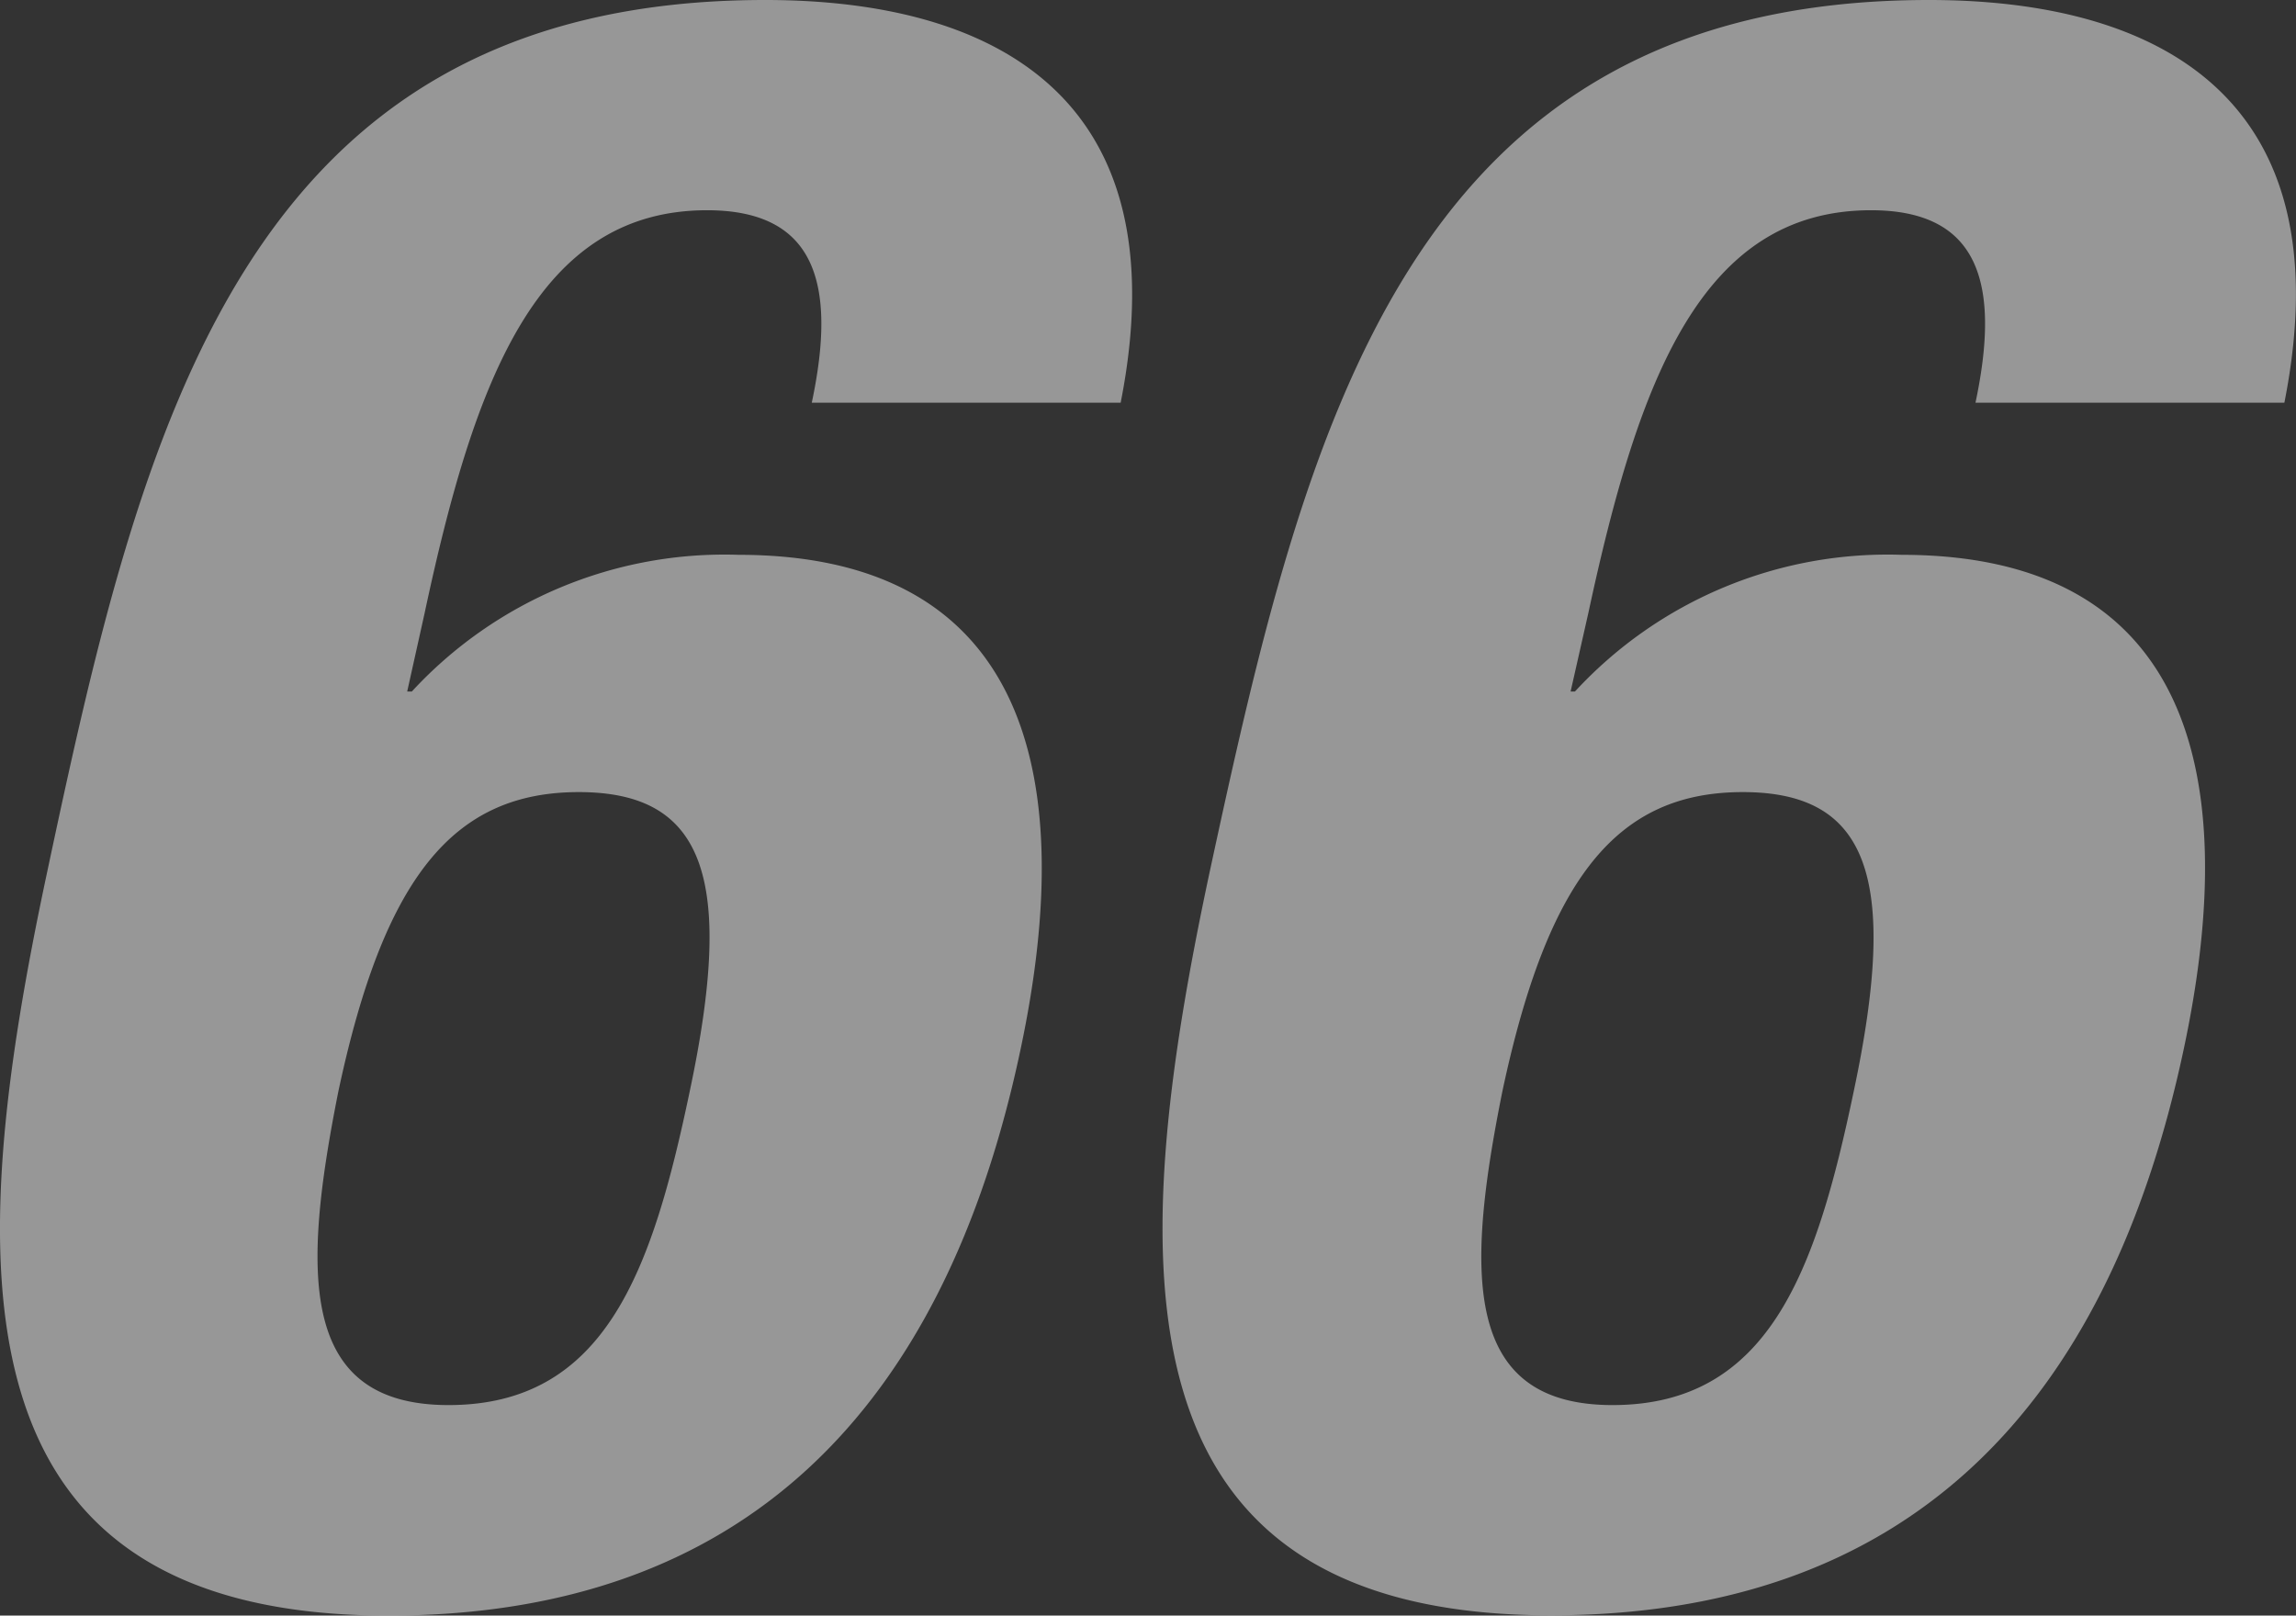
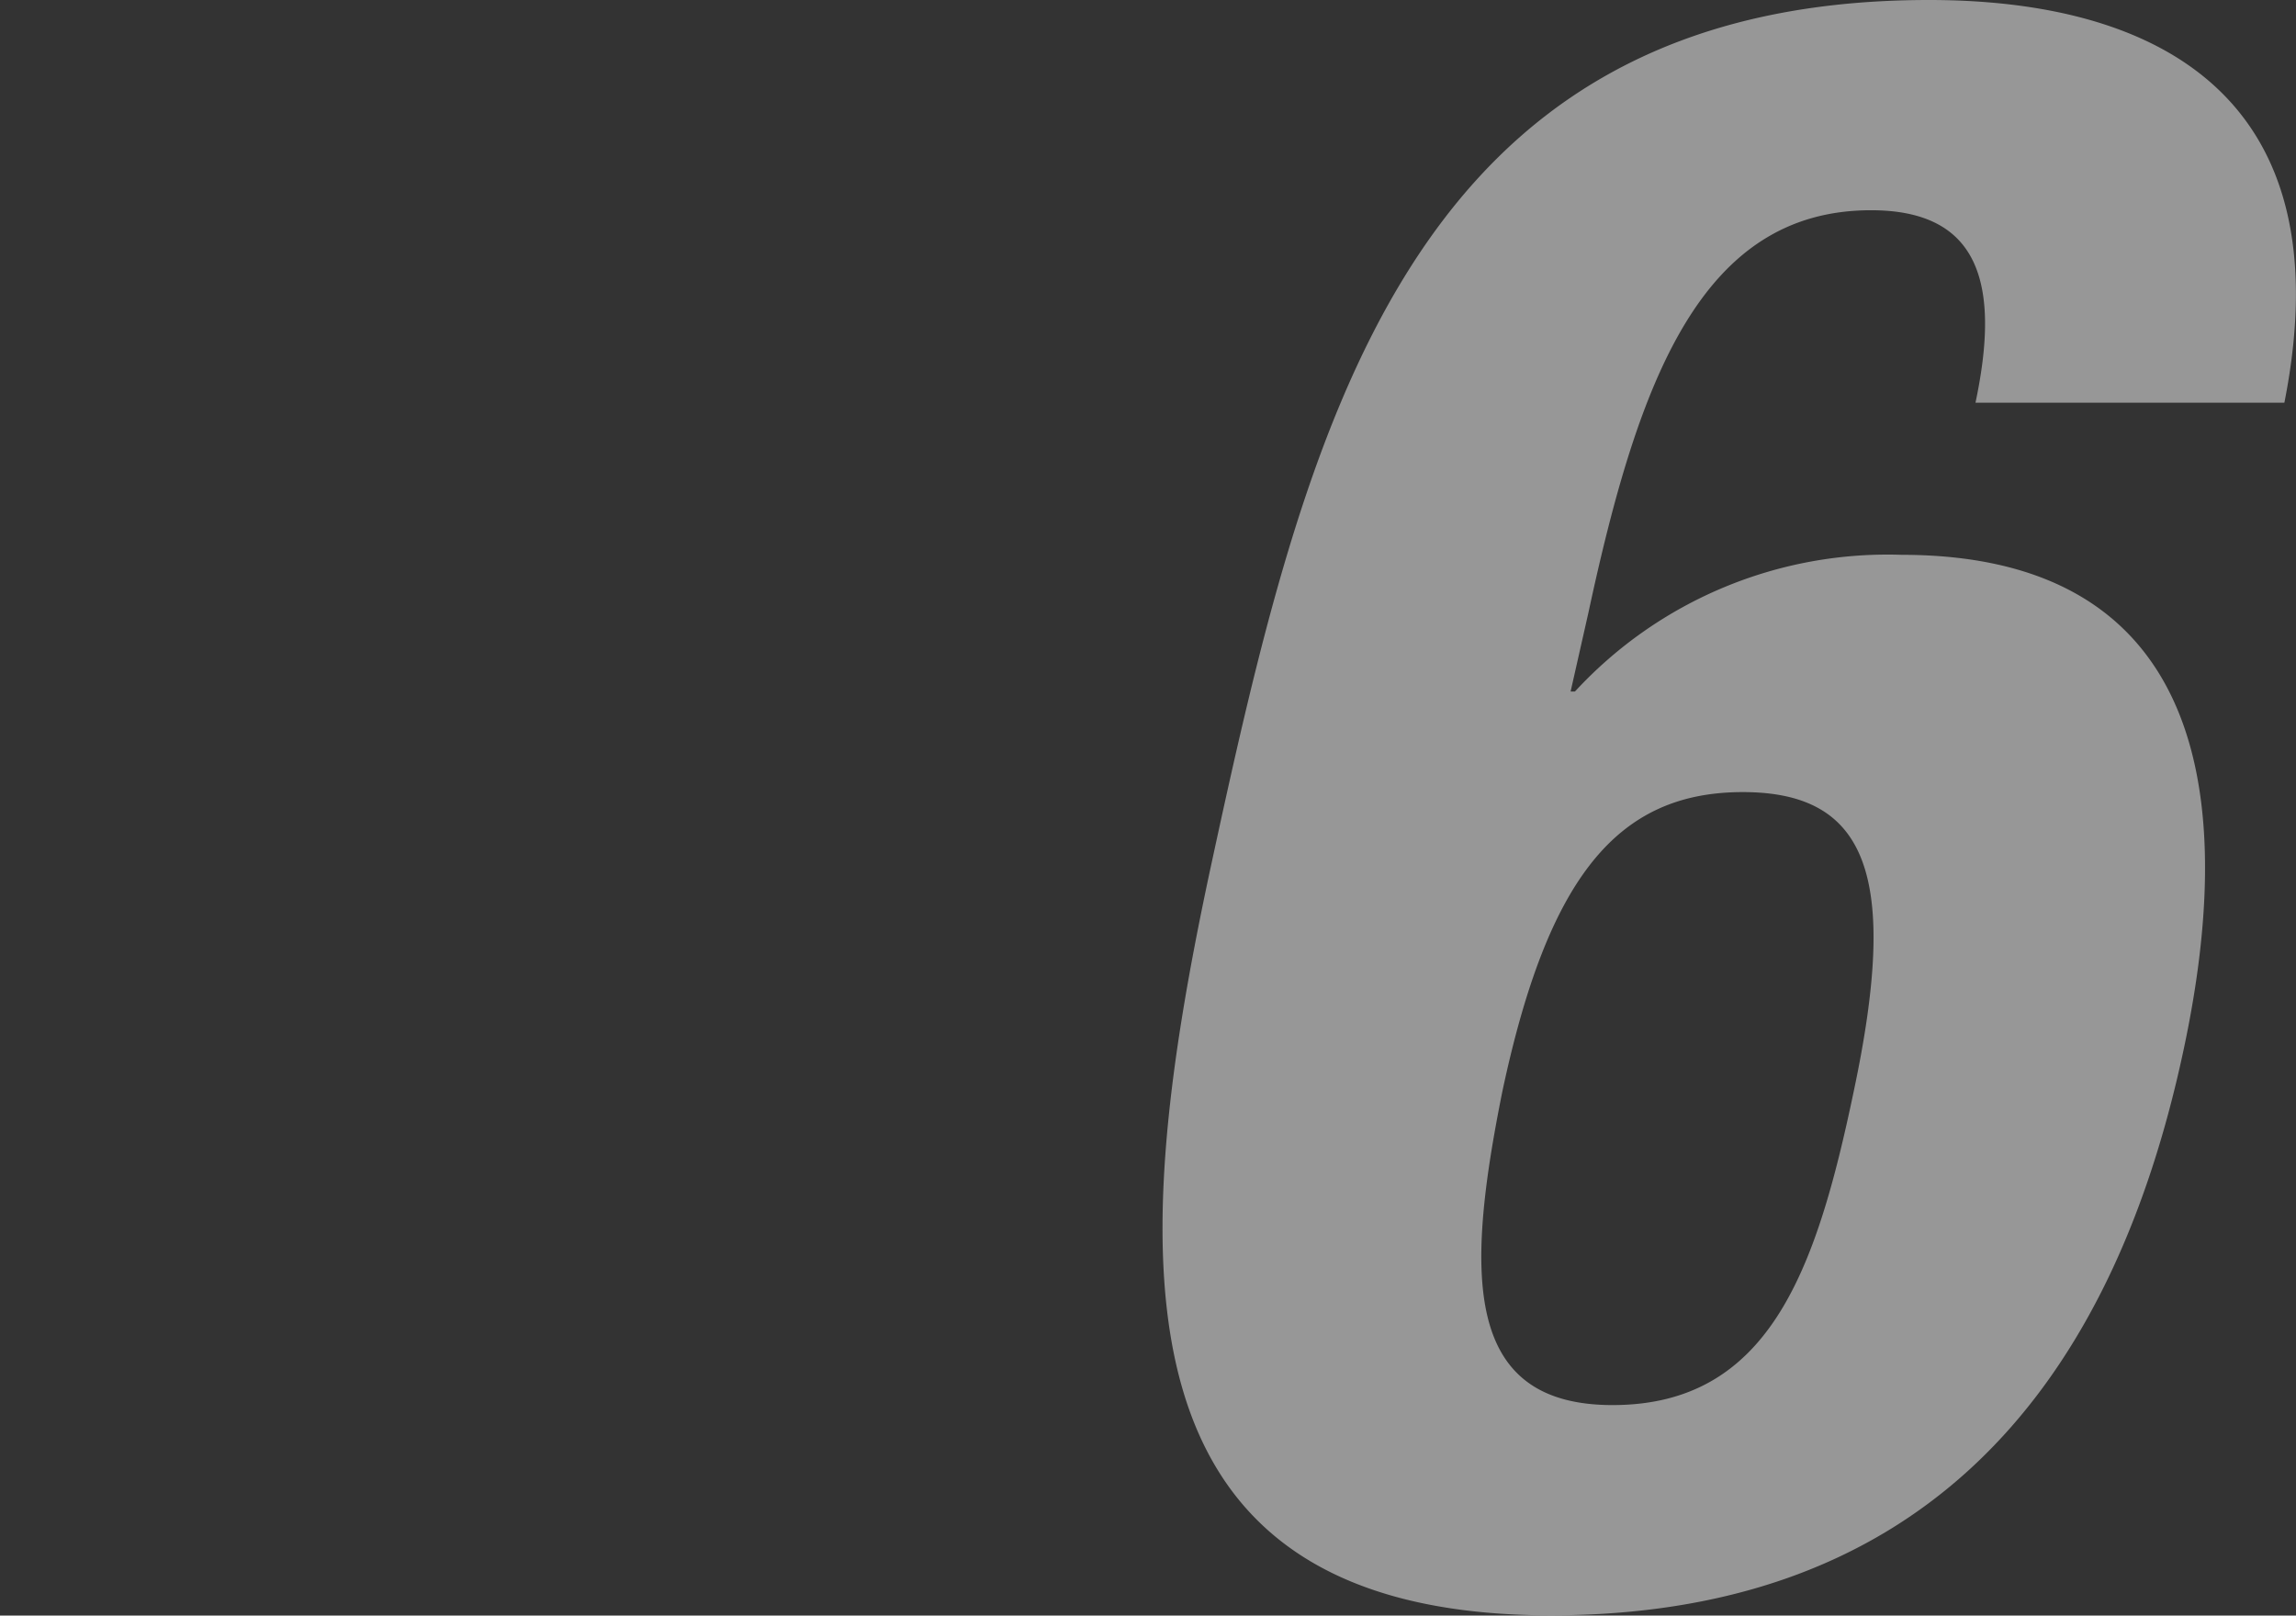
<svg xmlns="http://www.w3.org/2000/svg" width="78.94" height="55.56" viewBox="0 0 78.94 55.56">
  <rect x="0" y="0" width="78.94" height="55.56" fill="#333333" stroke="none" />
  <defs>
    <style>.cls-1{opacity:0.49;}.cls-2{fill:#fff;}</style>
  </defs>
  <g id="レイヤー_2" data-name="レイヤー 2">
    <g id="ディフェンダー">
      <g class="cls-1">
-         <path class="cls-2" d="M27.91,13.85c.88-4.15.1-6.62-3.6-6.62-5.85,0-8,5.85-9.71,13.85L14,23.78h.16a14.62,14.62,0,0,1,11.23-4.7c9.69,0,11.77,7.24,9.7,17C32.46,48.55,25.5,55.56,13.35,55.56-1.89,55.56-1.23,43.4,1.6,30.09,4.87,14.7,8.3,0,26.31,0c7.85,0,14.3,3.31,12.22,13.85ZM15.42,48.32c5.39,0,7-4.61,8.29-10.77,1.57-7.39.5-10.31-3.81-10.31s-6.7,2.92-8.27,10.31C10.39,43.78,10.27,48.32,15.42,48.32Z" />
        <path class="cls-2" d="M67.92,13.85c.88-4.15.1-6.62-3.59-6.62-5.85,0-8,5.85-9.72,13.85L54,23.78h.15a14.62,14.62,0,0,1,11.23-4.7c9.7,0,11.78,7.24,9.7,17-2.65,12.46-9.6,19.47-21.76,19.47-15.24,0-14.58-12.16-11.75-25.47C44.89,14.7,48.32,0,66.32,0c7.85,0,14.31,3.31,12.22,13.85ZM55.44,48.32c5.38,0,7-4.61,8.29-10.77,1.57-7.39.5-10.31-3.81-10.31s-6.7,2.92-8.27,10.31C50.4,43.78,50.28,48.32,55.44,48.32Z" />
      </g>
    </g>
  </g>
</svg>